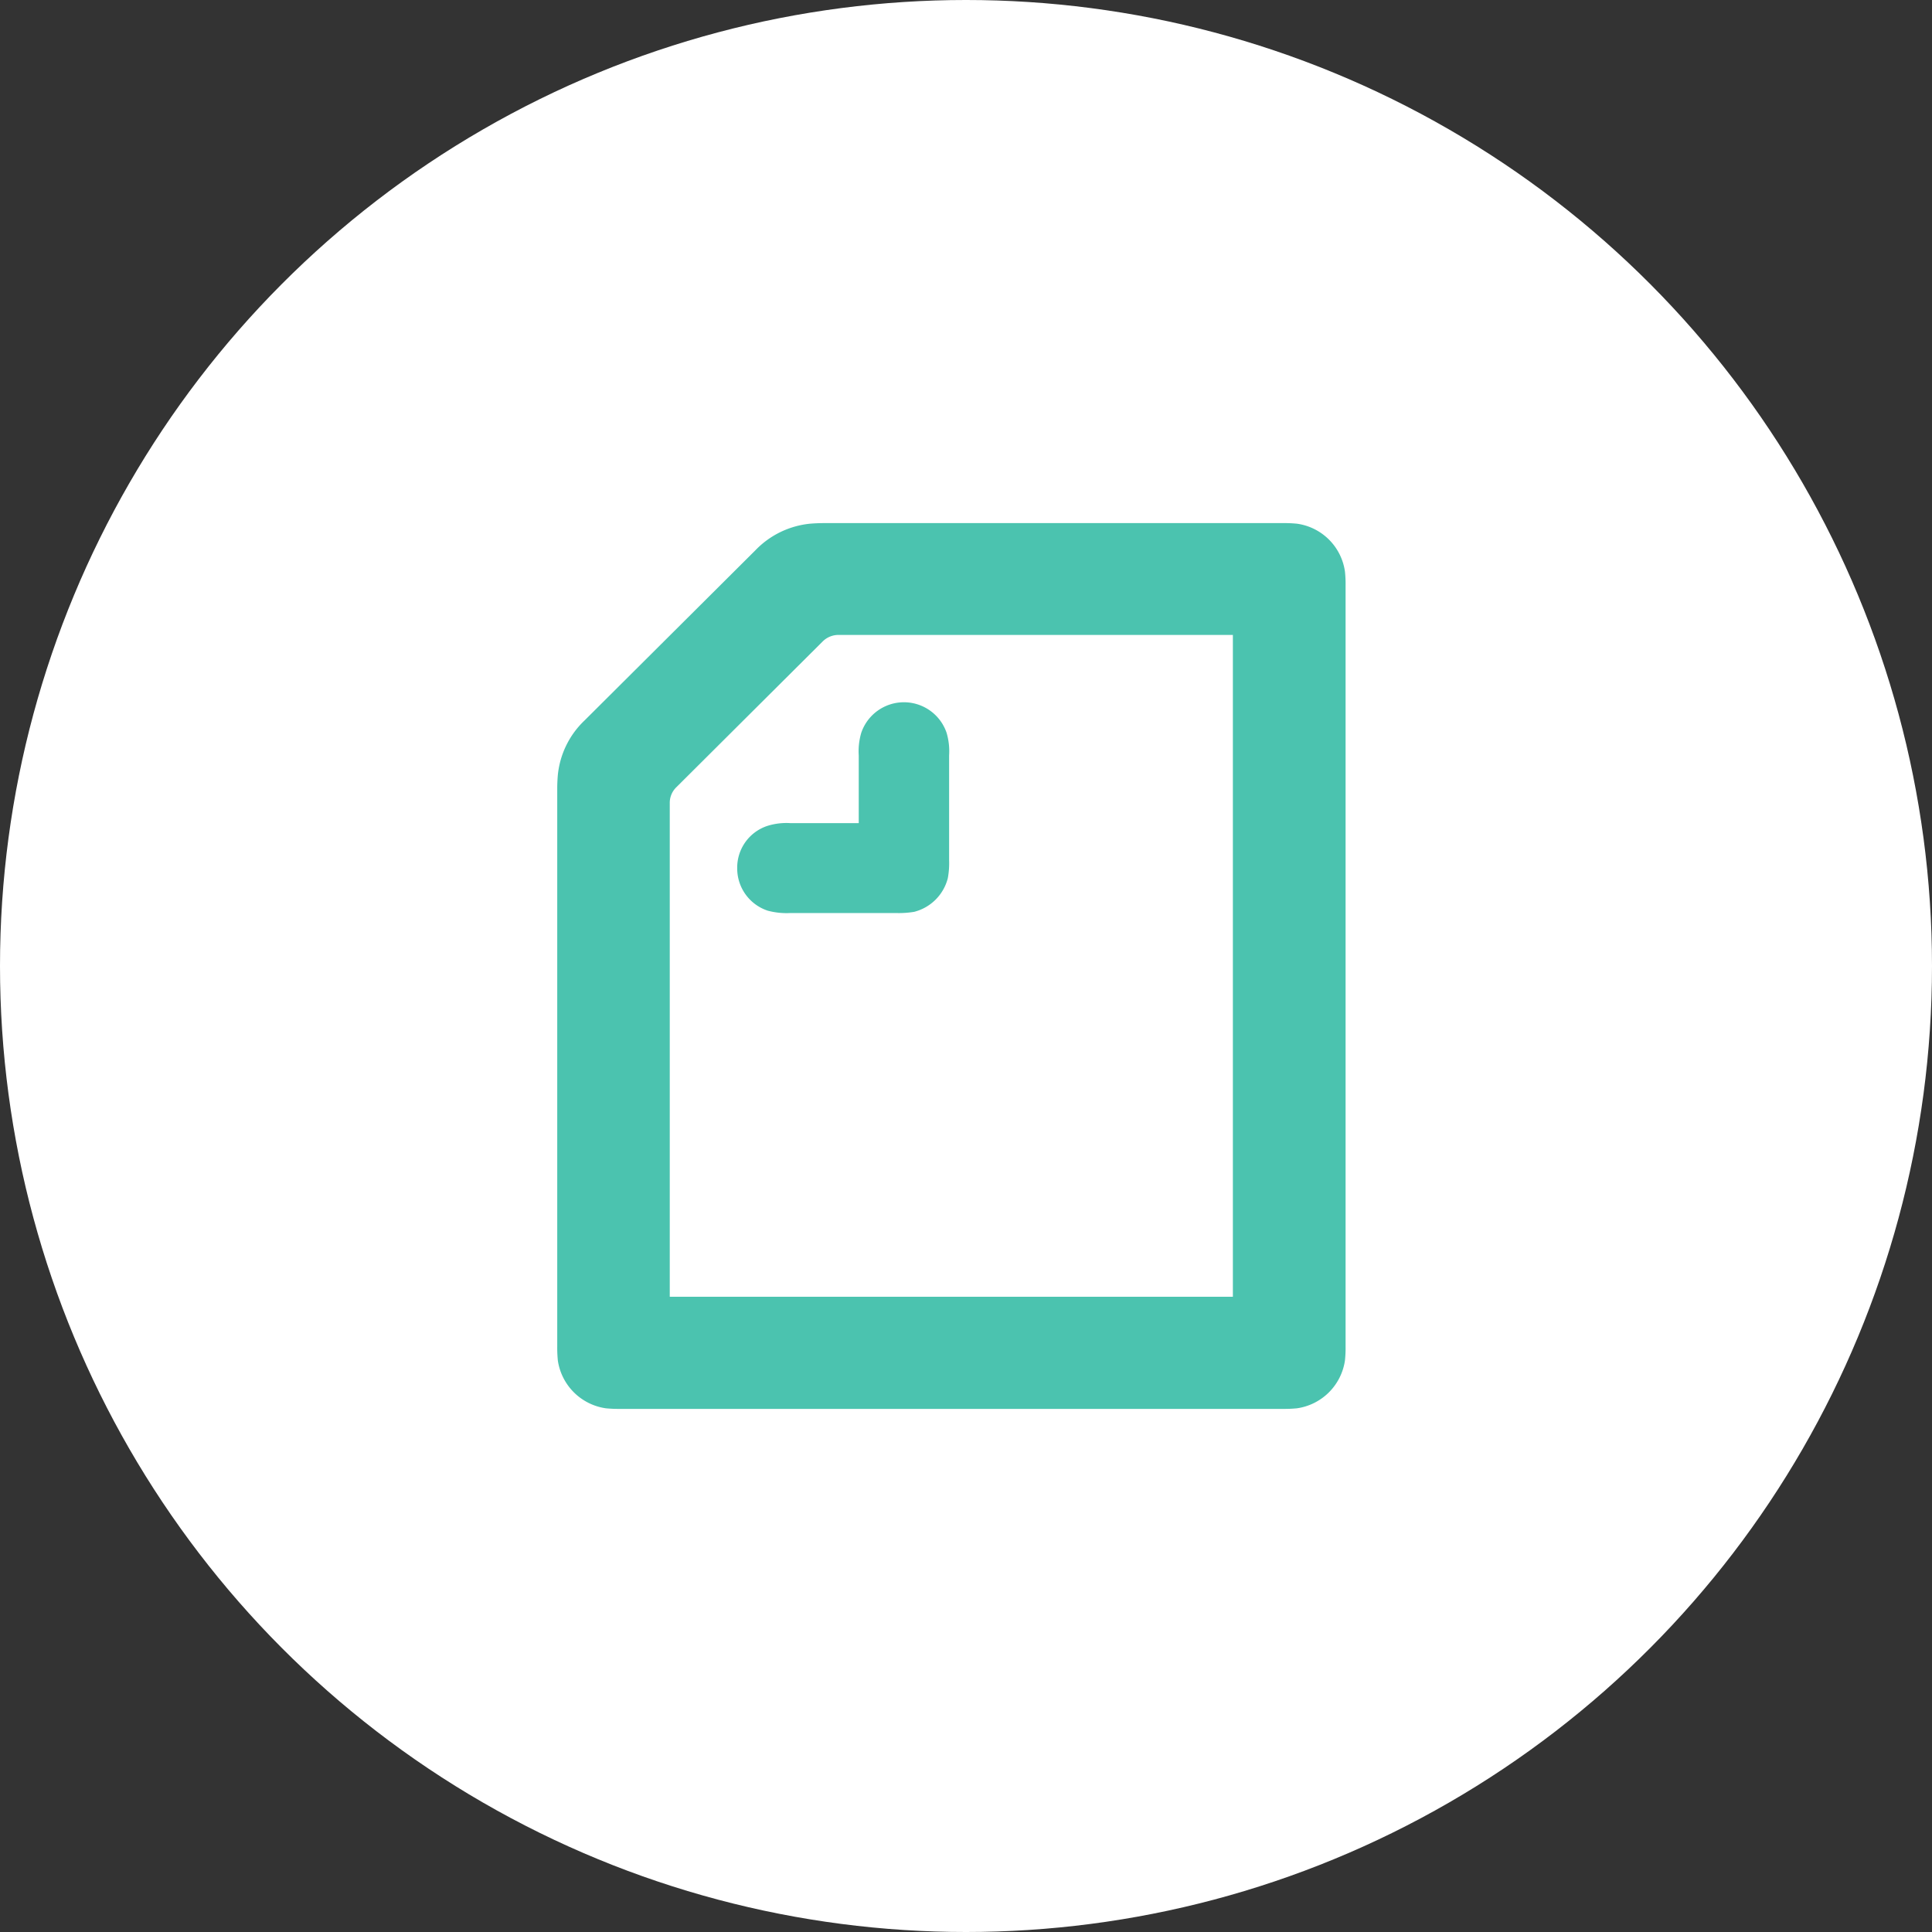
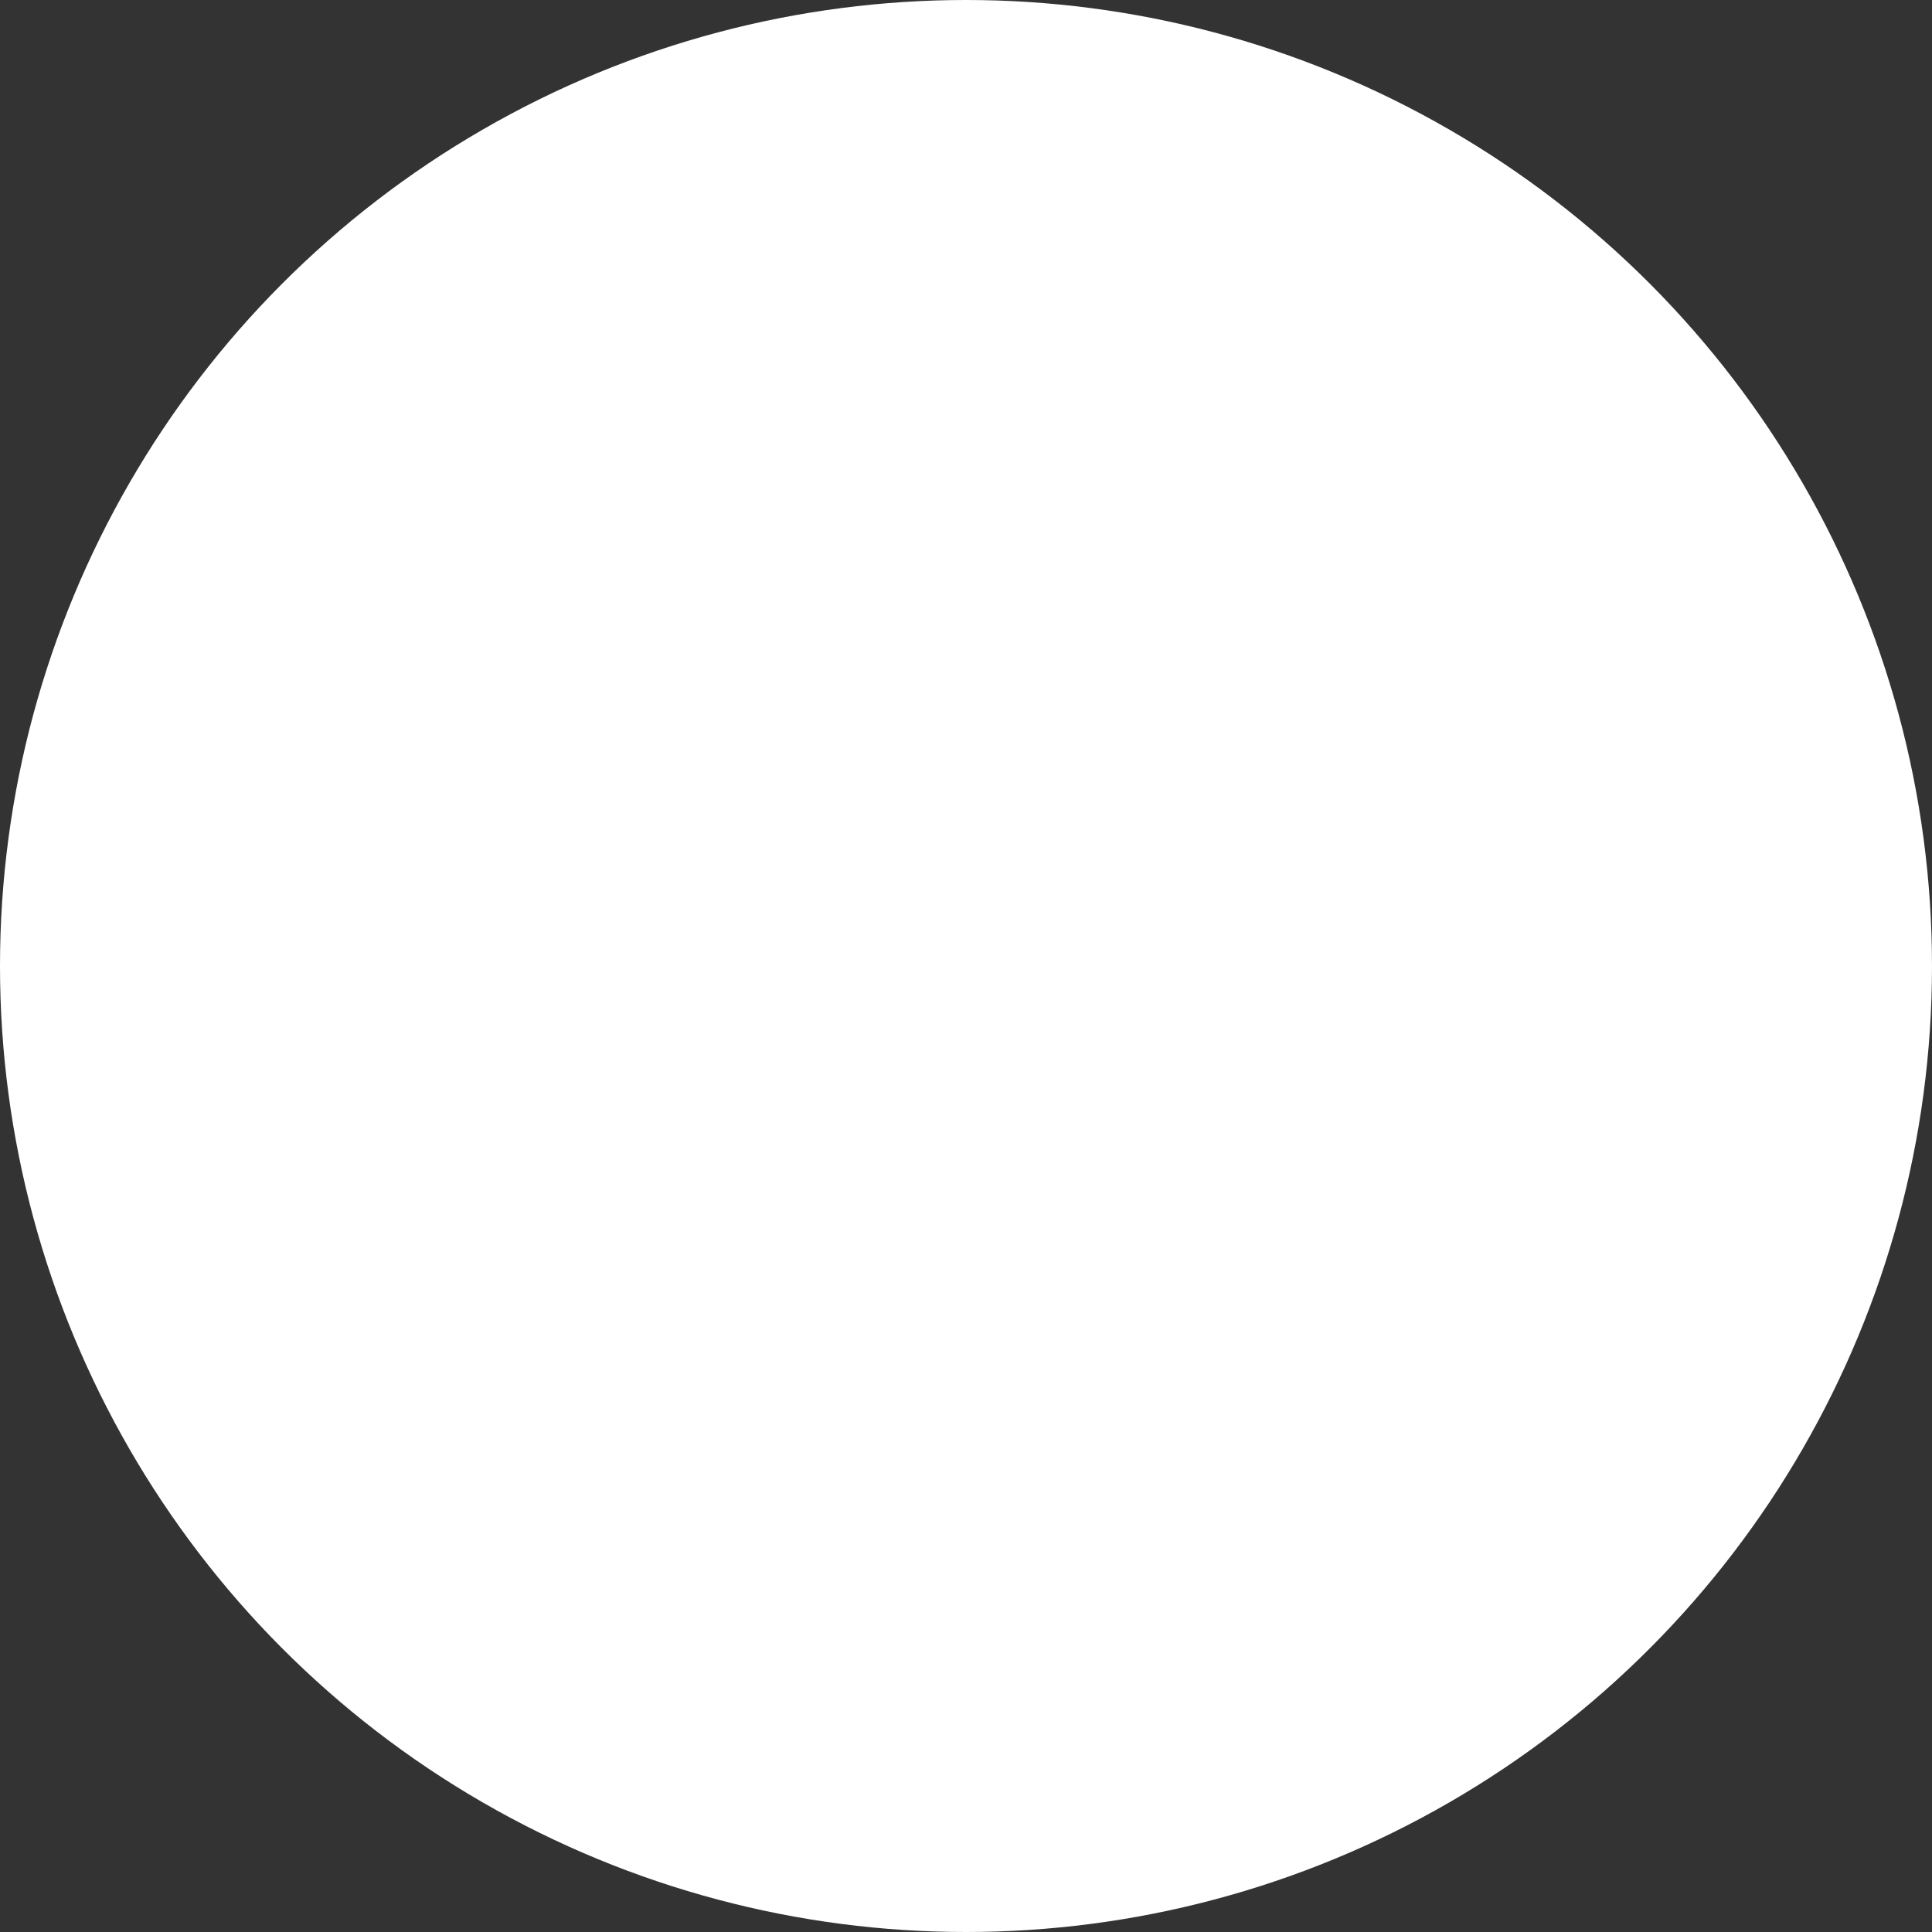
<svg xmlns="http://www.w3.org/2000/svg" id="ico_link_nt" width="66" height="66" viewBox="0 0 66 66">
  <rect x="0" y="0" width="66" height="66" fill="#333333" stroke="none" />
  <defs>
    <style>
      .cls-1 {
        fill: #fff;
      }

      .cls-2 {
        fill: #4bc3af;
        fill-rule: evenodd;
      }
    </style>
  </defs>
  <circle id="楕円形_550" data-name="楕円形 550" class="cls-1" cx="33" cy="33" r="33" />
-   <path id="シェイプ_6" data-name="シェイプ 6" class="cls-2" d="M568.6,1564.19H565.01a2.485,2.485,0,0,1-.783-0.08,1.519,1.519,0,0,1-1.043-1.45,1.5,1.5,0,0,1,1.043-1.45,2.166,2.166,0,0,1,.783-0.09h2.326v-2.31a2.231,2.231,0,0,1,.087-0.78,1.54,1.54,0,0,1,2.913,0,2.231,2.231,0,0,1,.087.78v3.57a2.85,2.85,0,0,1-.044.62,1.593,1.593,0,0,1-1.152,1.15,3.221,3.221,0,0,1-.63.04h0Zm11.52,13.11H560.88v-16.86a0.742,0.742,0,0,1,.228-0.55l4.989-4.97a0.764,0.764,0,0,1,.554-0.23h13.466v22.61Zm-22.149-19.69a2.977,2.977,0,0,0-.914,1.86c-0.01.11-.021,0.29-0.021,0.46V1579a4.4,4.4,0,0,0,.021.48,1.935,1.935,0,0,0,1.642,1.63,4.408,4.408,0,0,0,.478.02h22.649a4.446,4.446,0,0,0,.479-0.02,1.934,1.934,0,0,0,1.64-1.63,3.864,3.864,0,0,0,.022-0.48v-26a3.864,3.864,0,0,0-.022-0.48,1.923,1.923,0,0,0-1.64-1.63,4.446,4.446,0,0,0-.479-0.02H566.141c-0.174,0-.348.01-0.468,0.02a3,3,0,0,0-1.869.91Z" transform="translate(-538 -1533)" />
</svg>